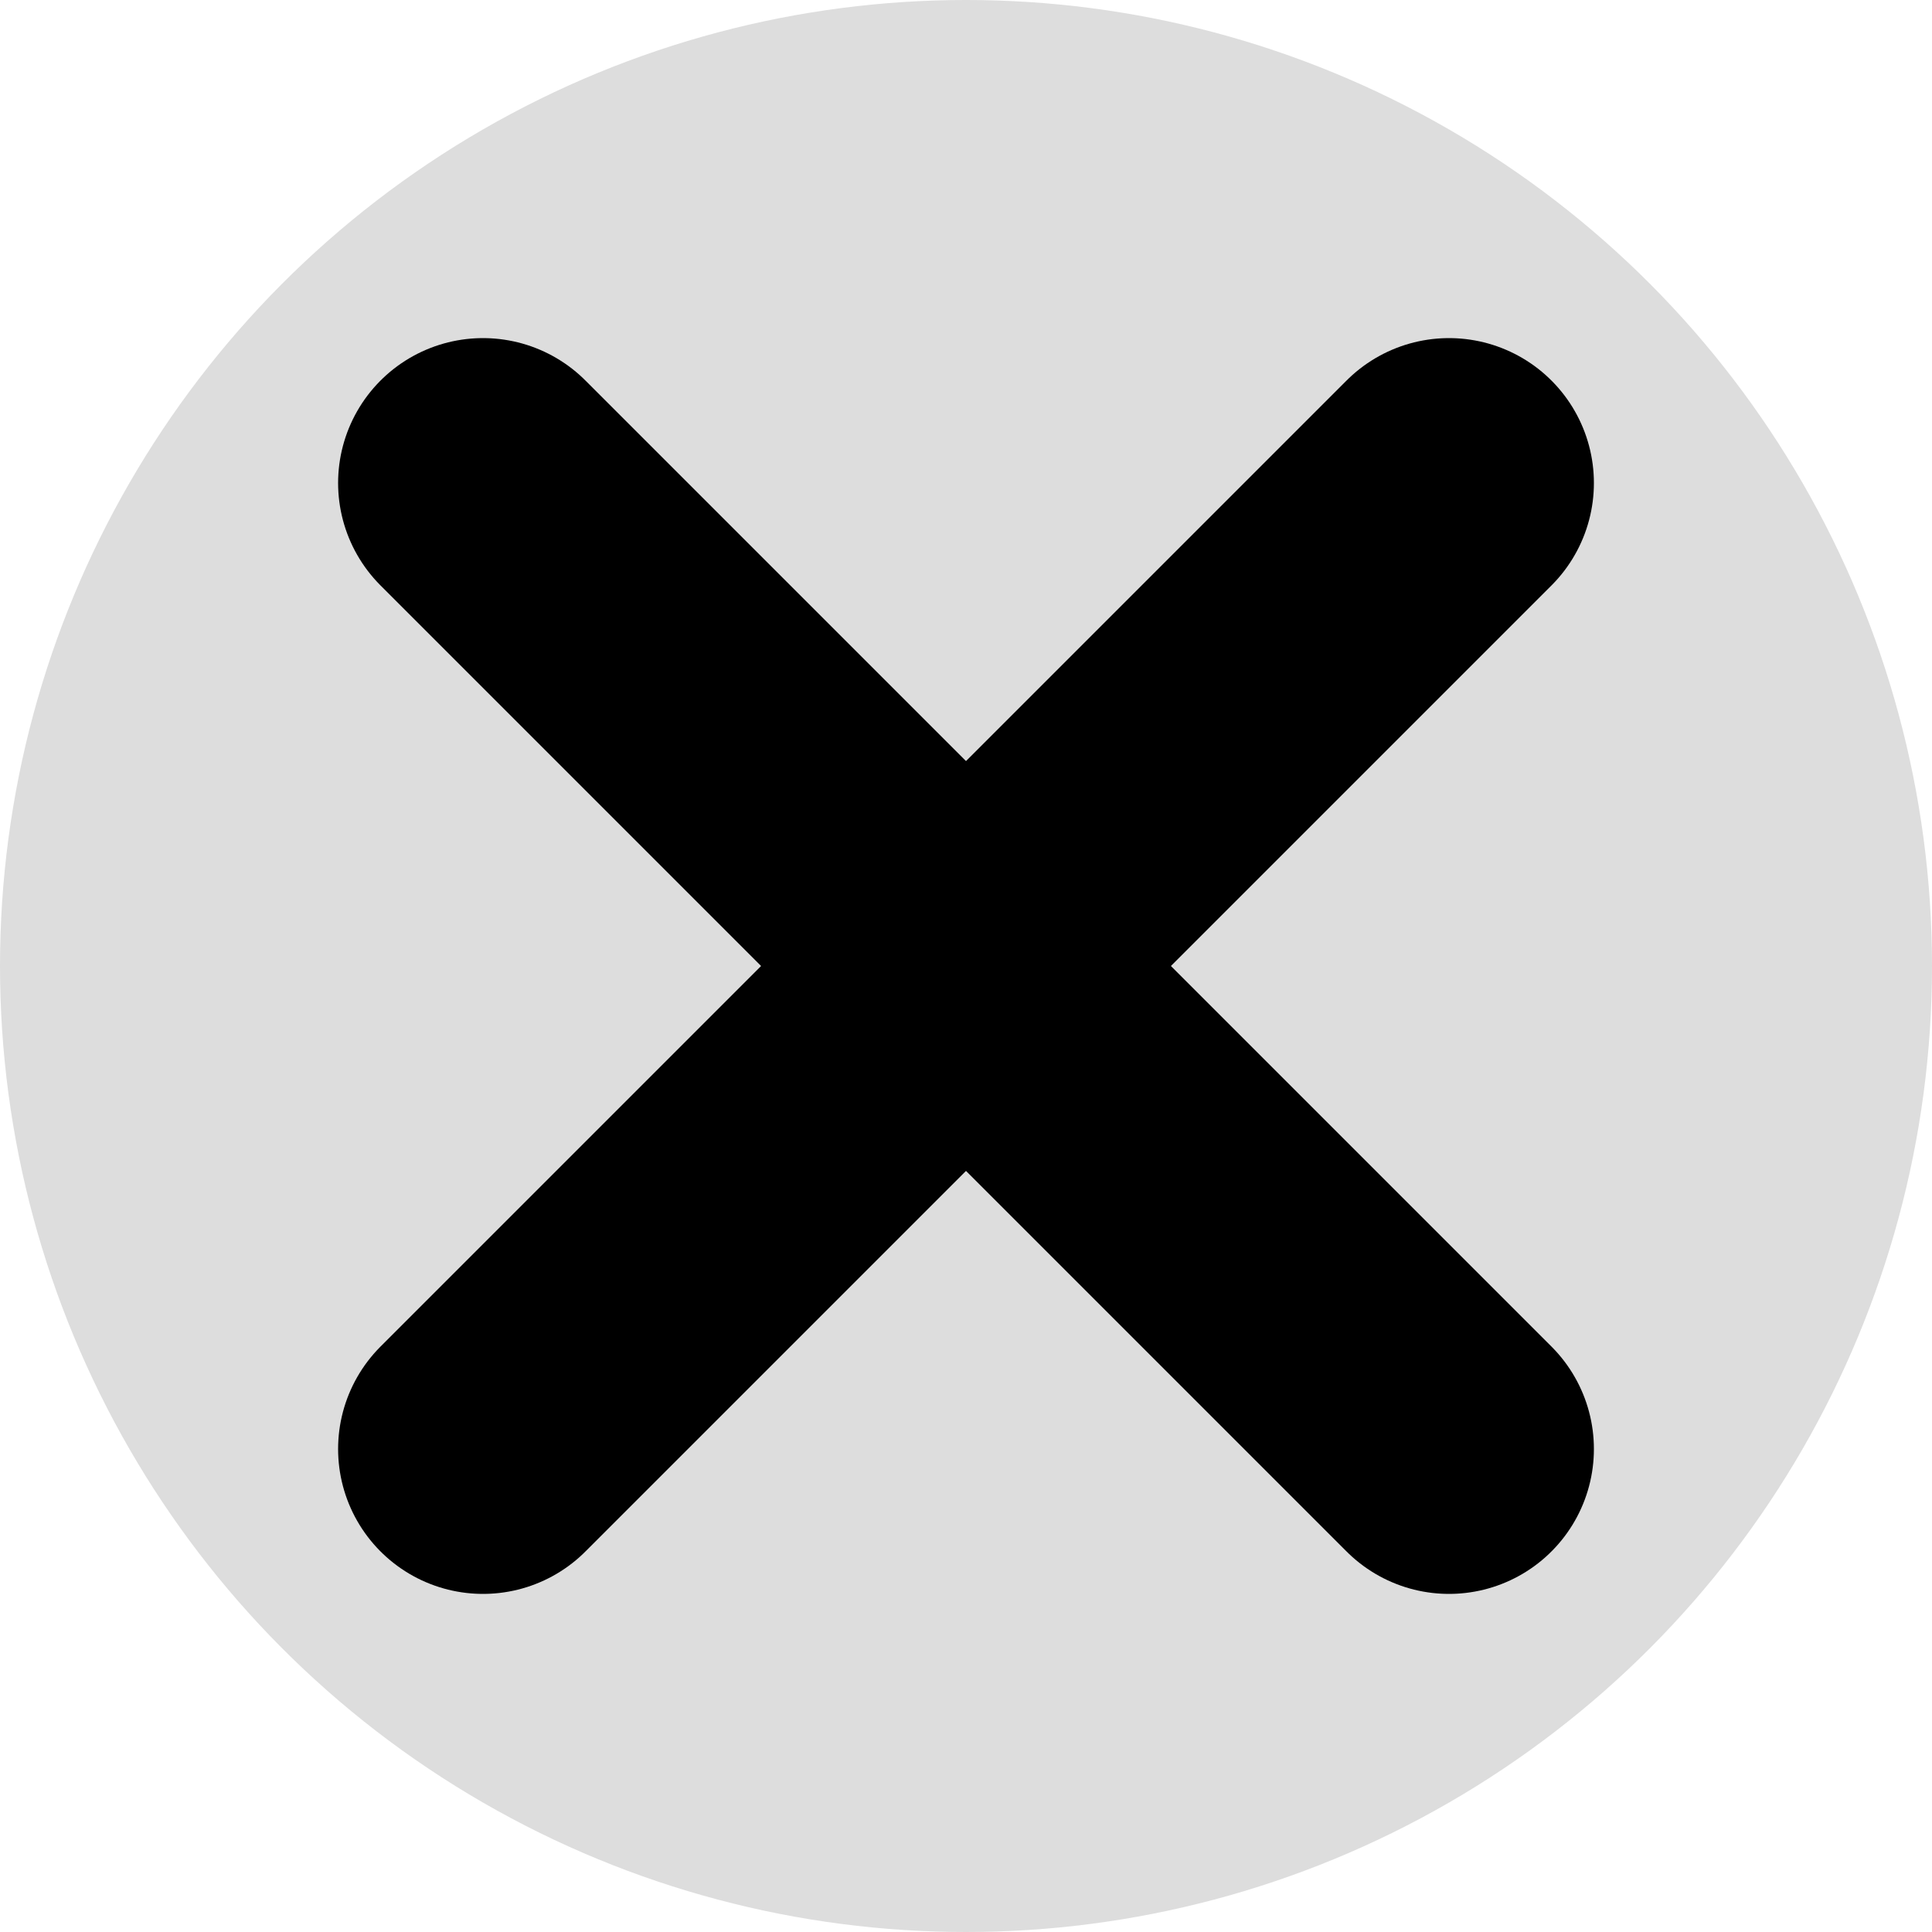
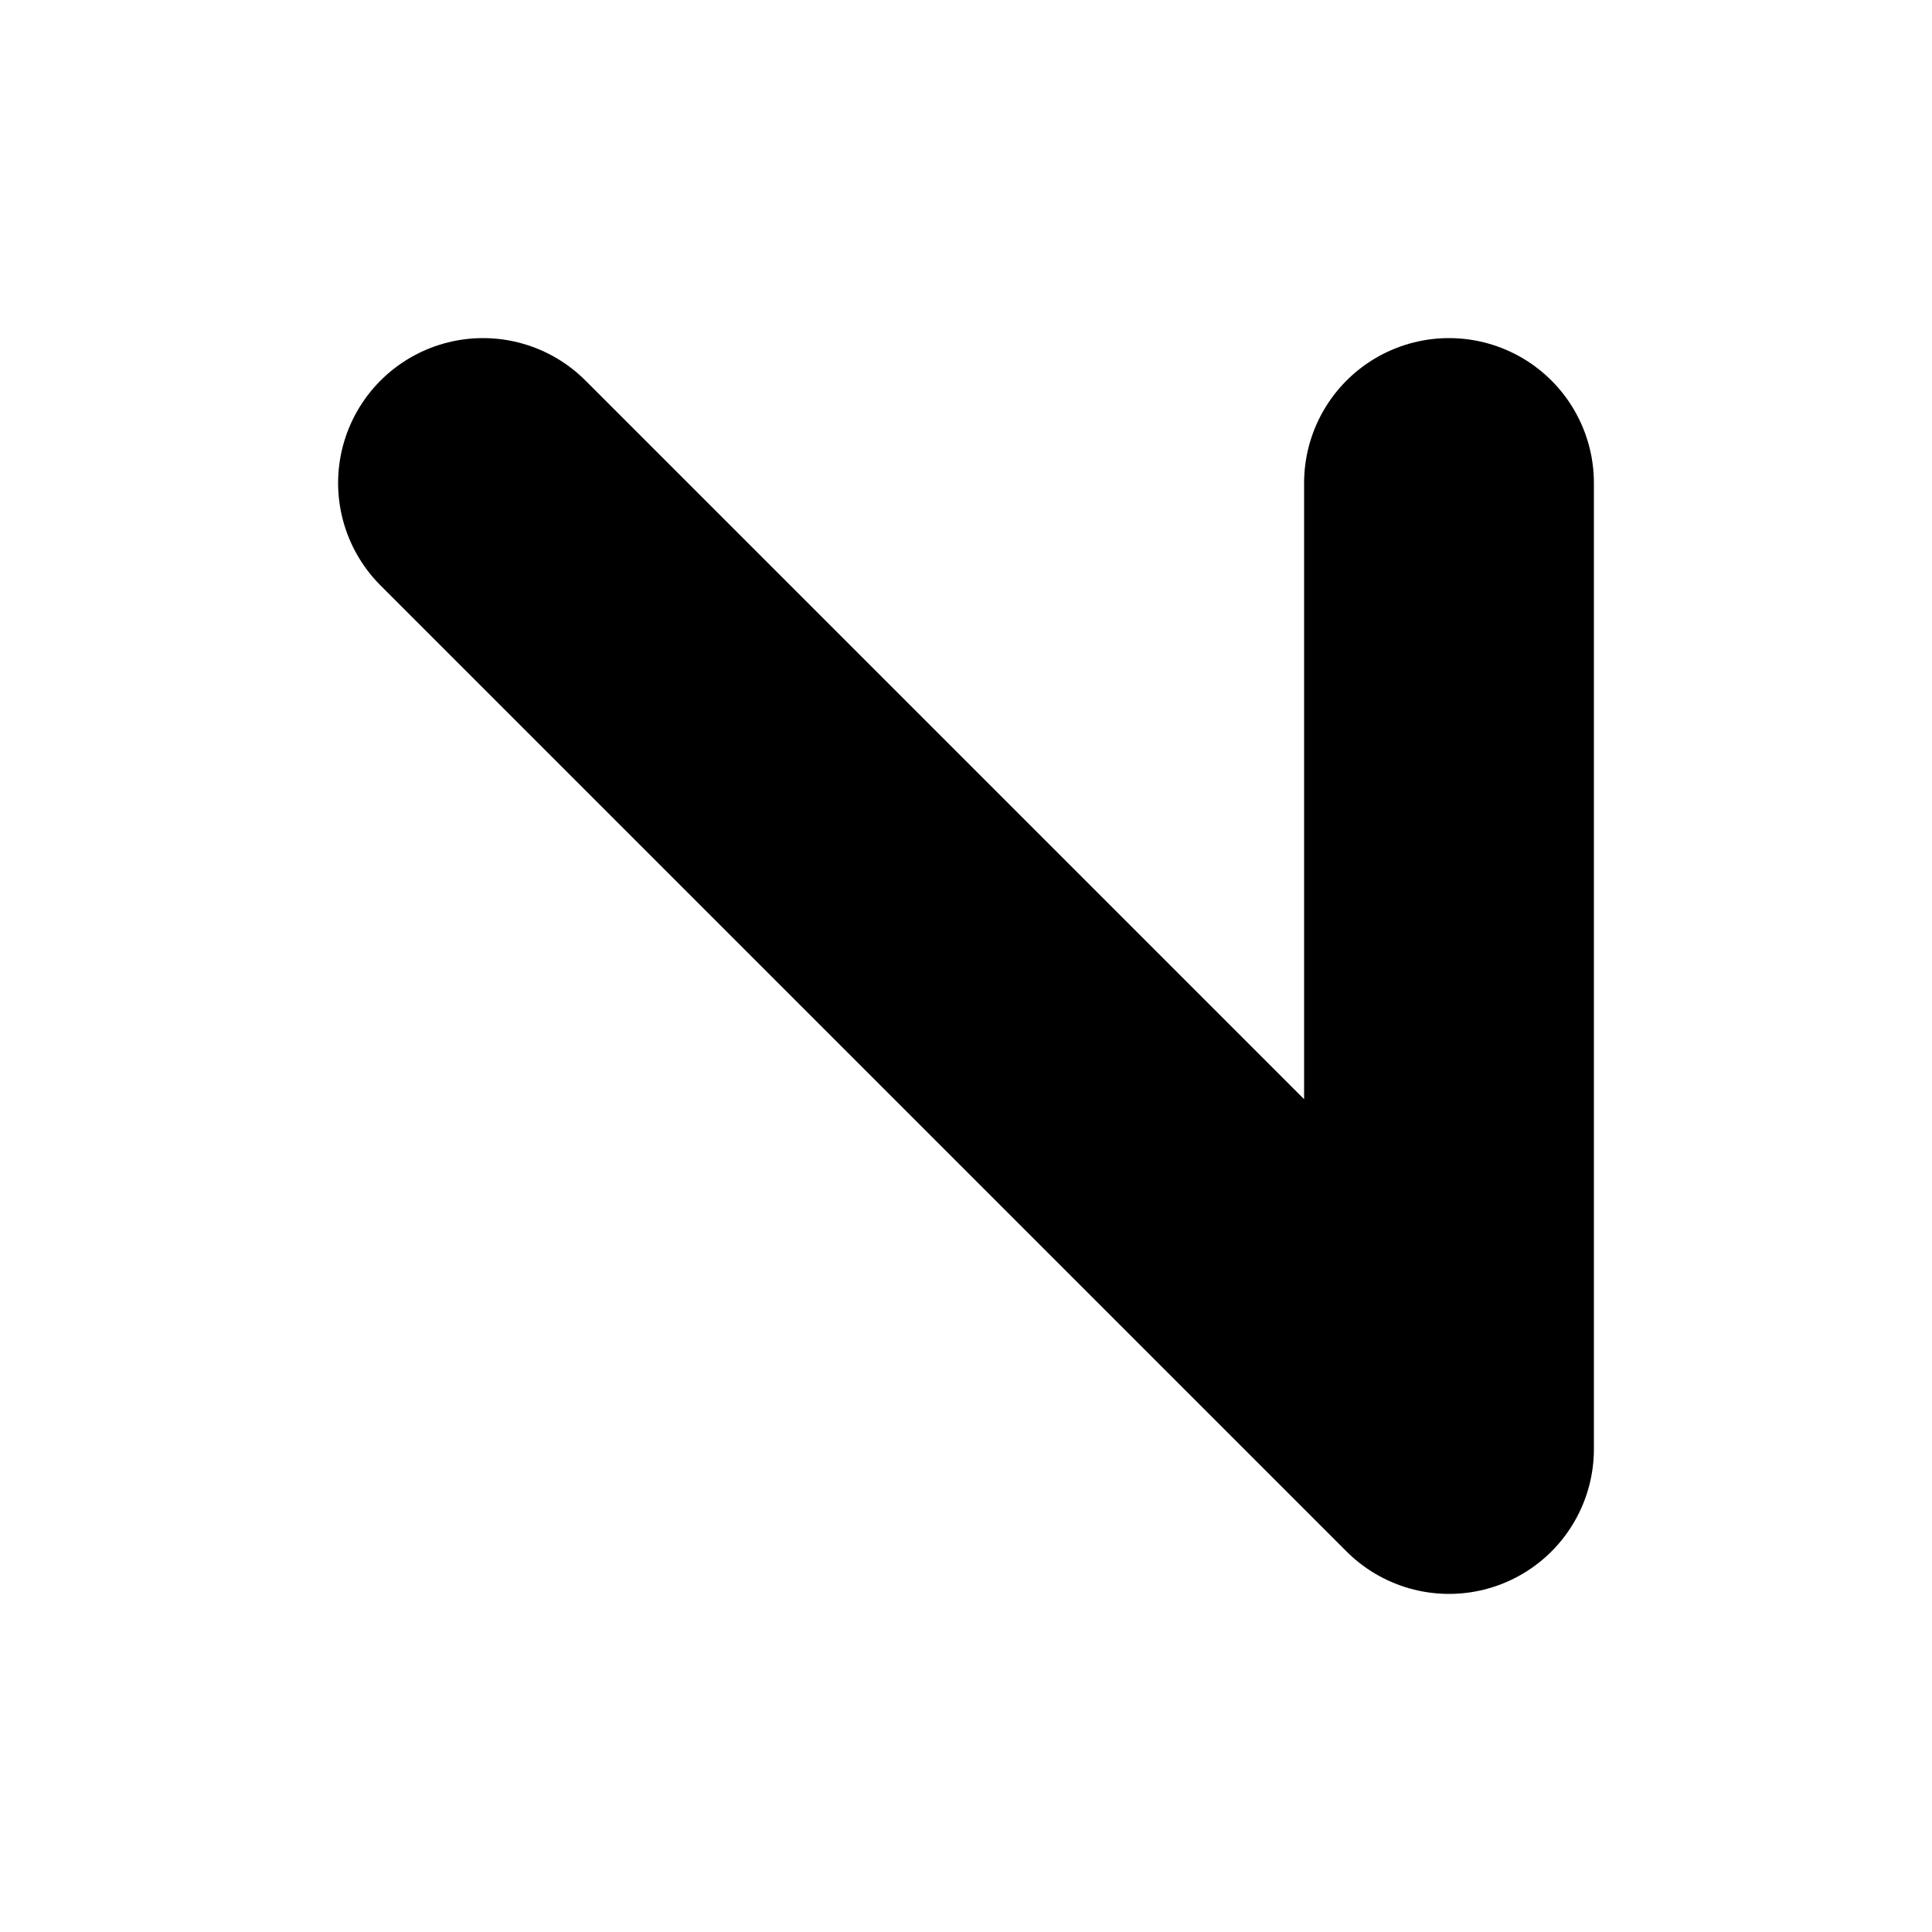
<svg xmlns="http://www.w3.org/2000/svg" height="100" width="100" viewbox="0 0 100 100" style="stroke: #000; stroke-width: 15; stroke-linecap: round; stroke-linejoin: round; fill: none;">
  <g transform="rotate(0 50 50)">
-     <circle cx="50" cy="50" r="50" style="stroke:none; fill:#ddd" />
-     <path d="M25,25 L75,75 M25,75 L75,25" />
+     <path d="M25,25 L75,75 L75,25" />
  </g>
</svg>